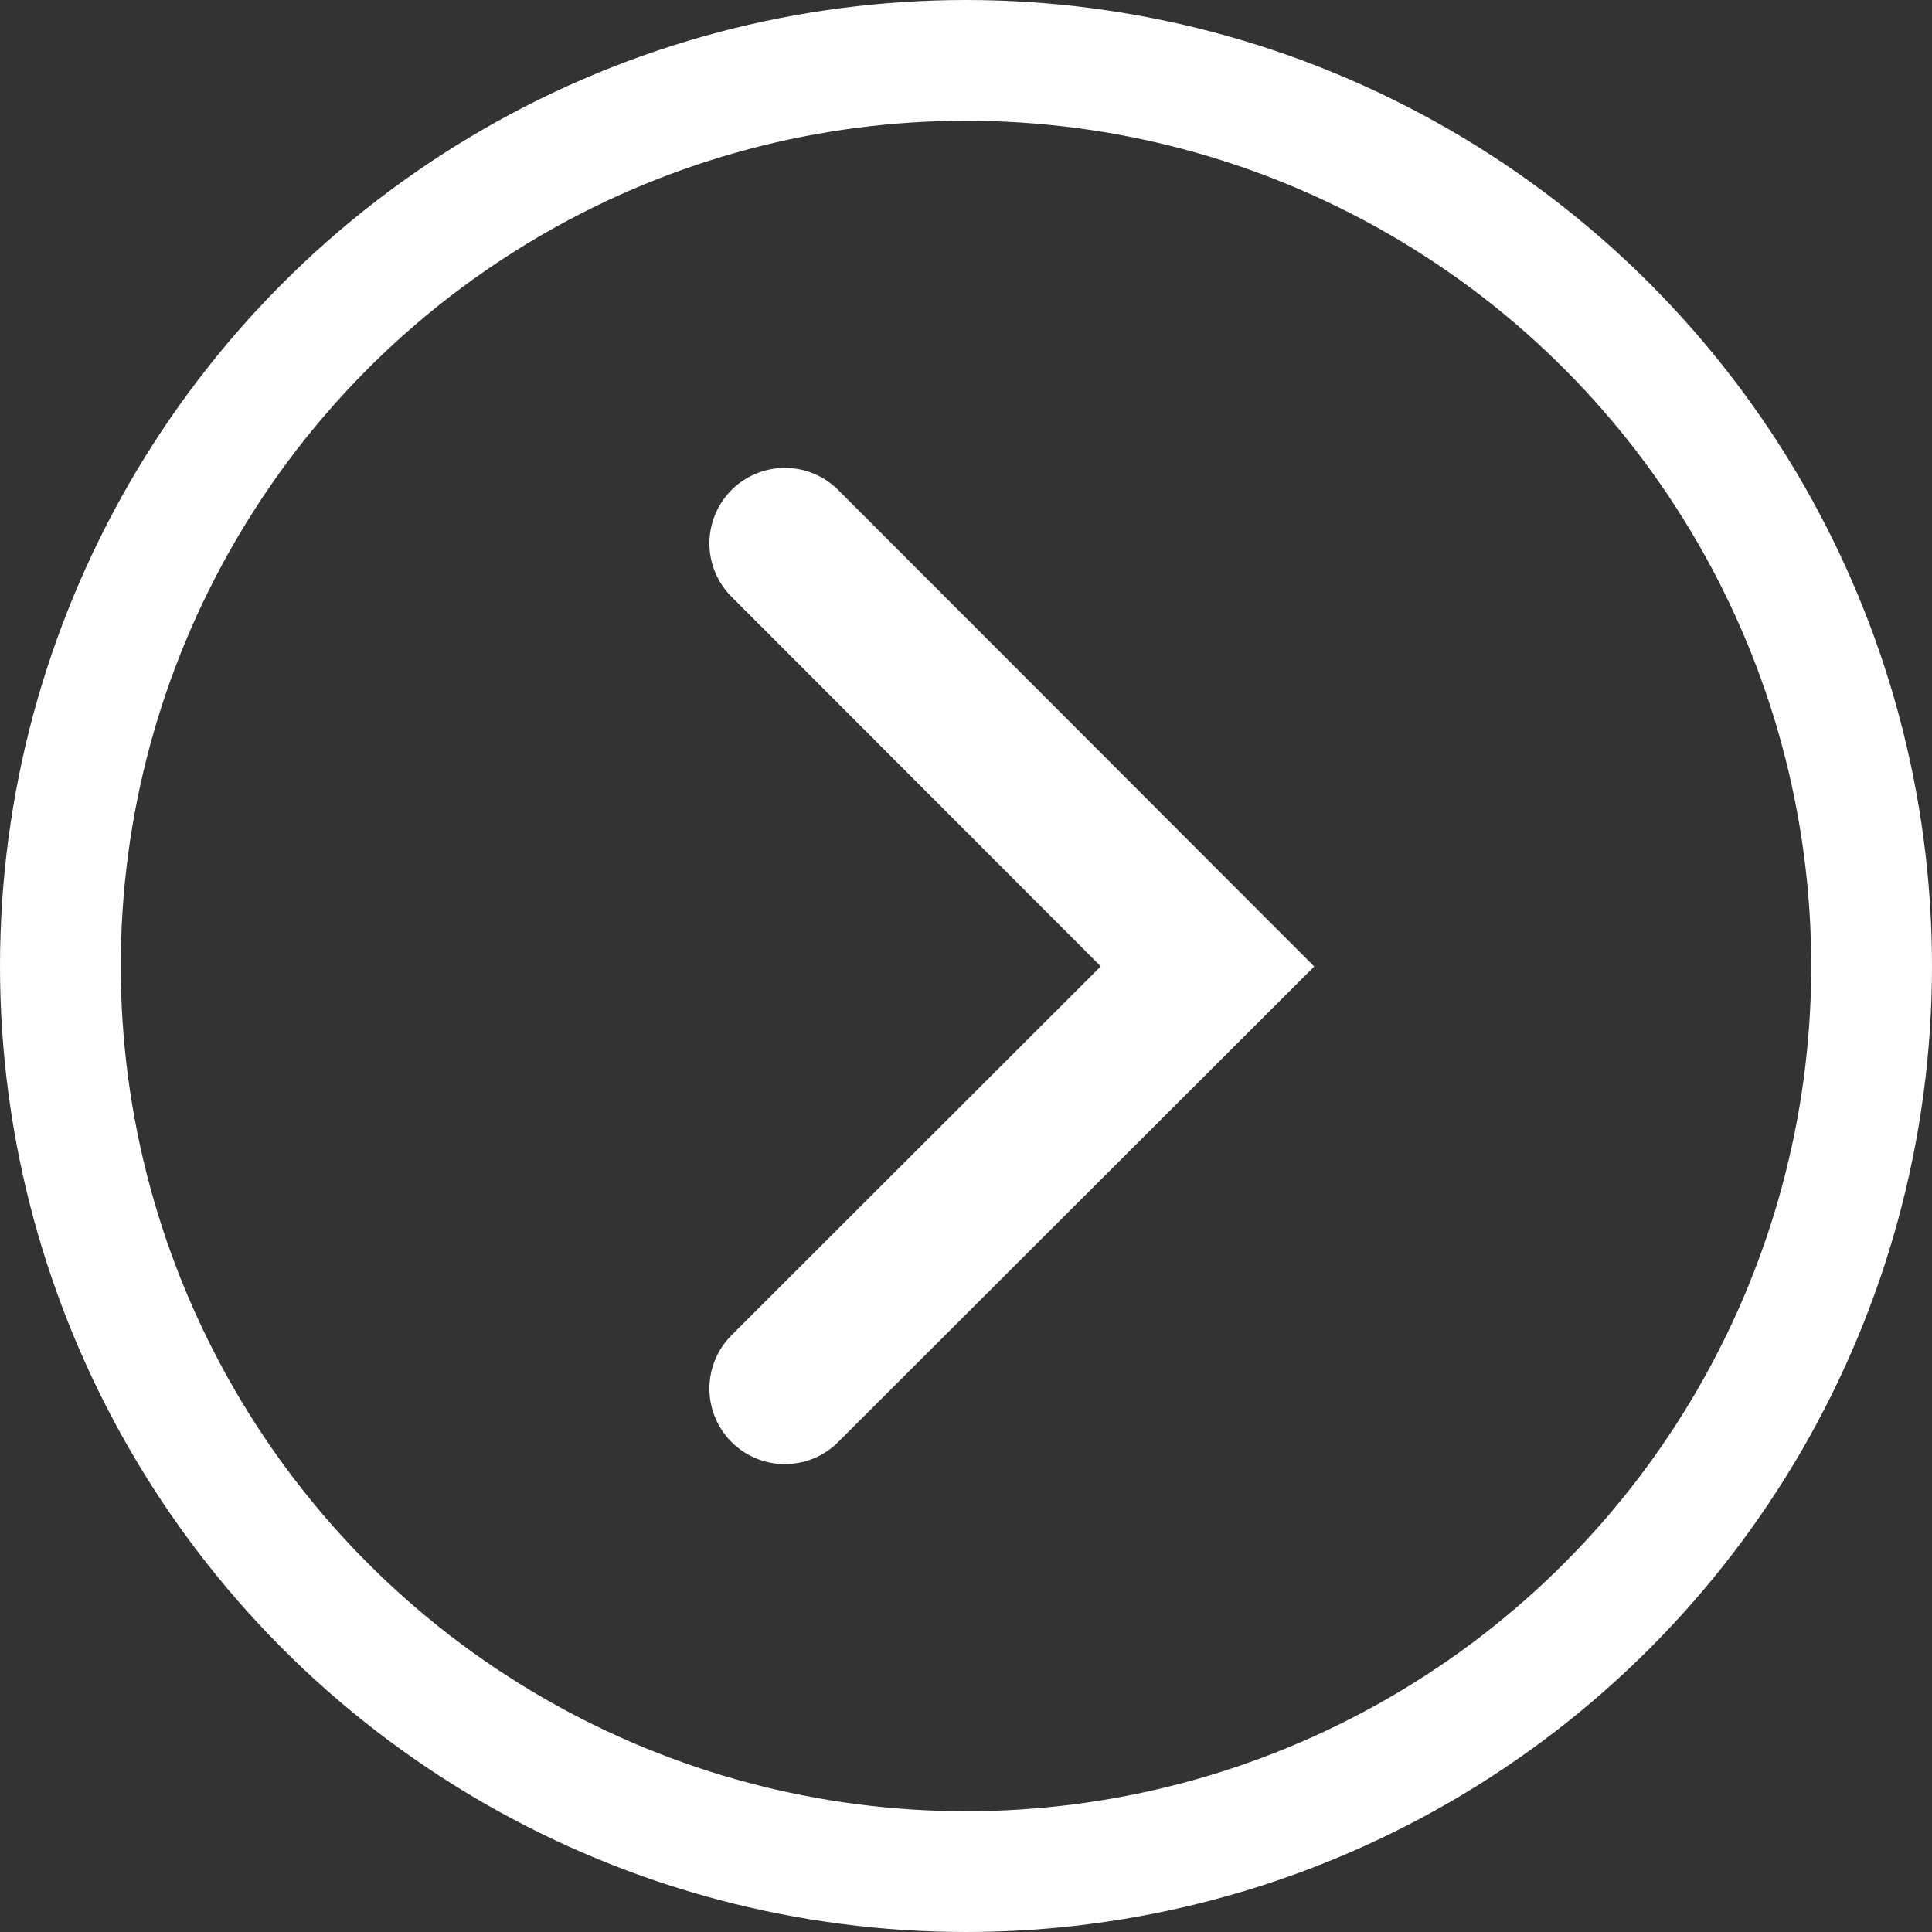
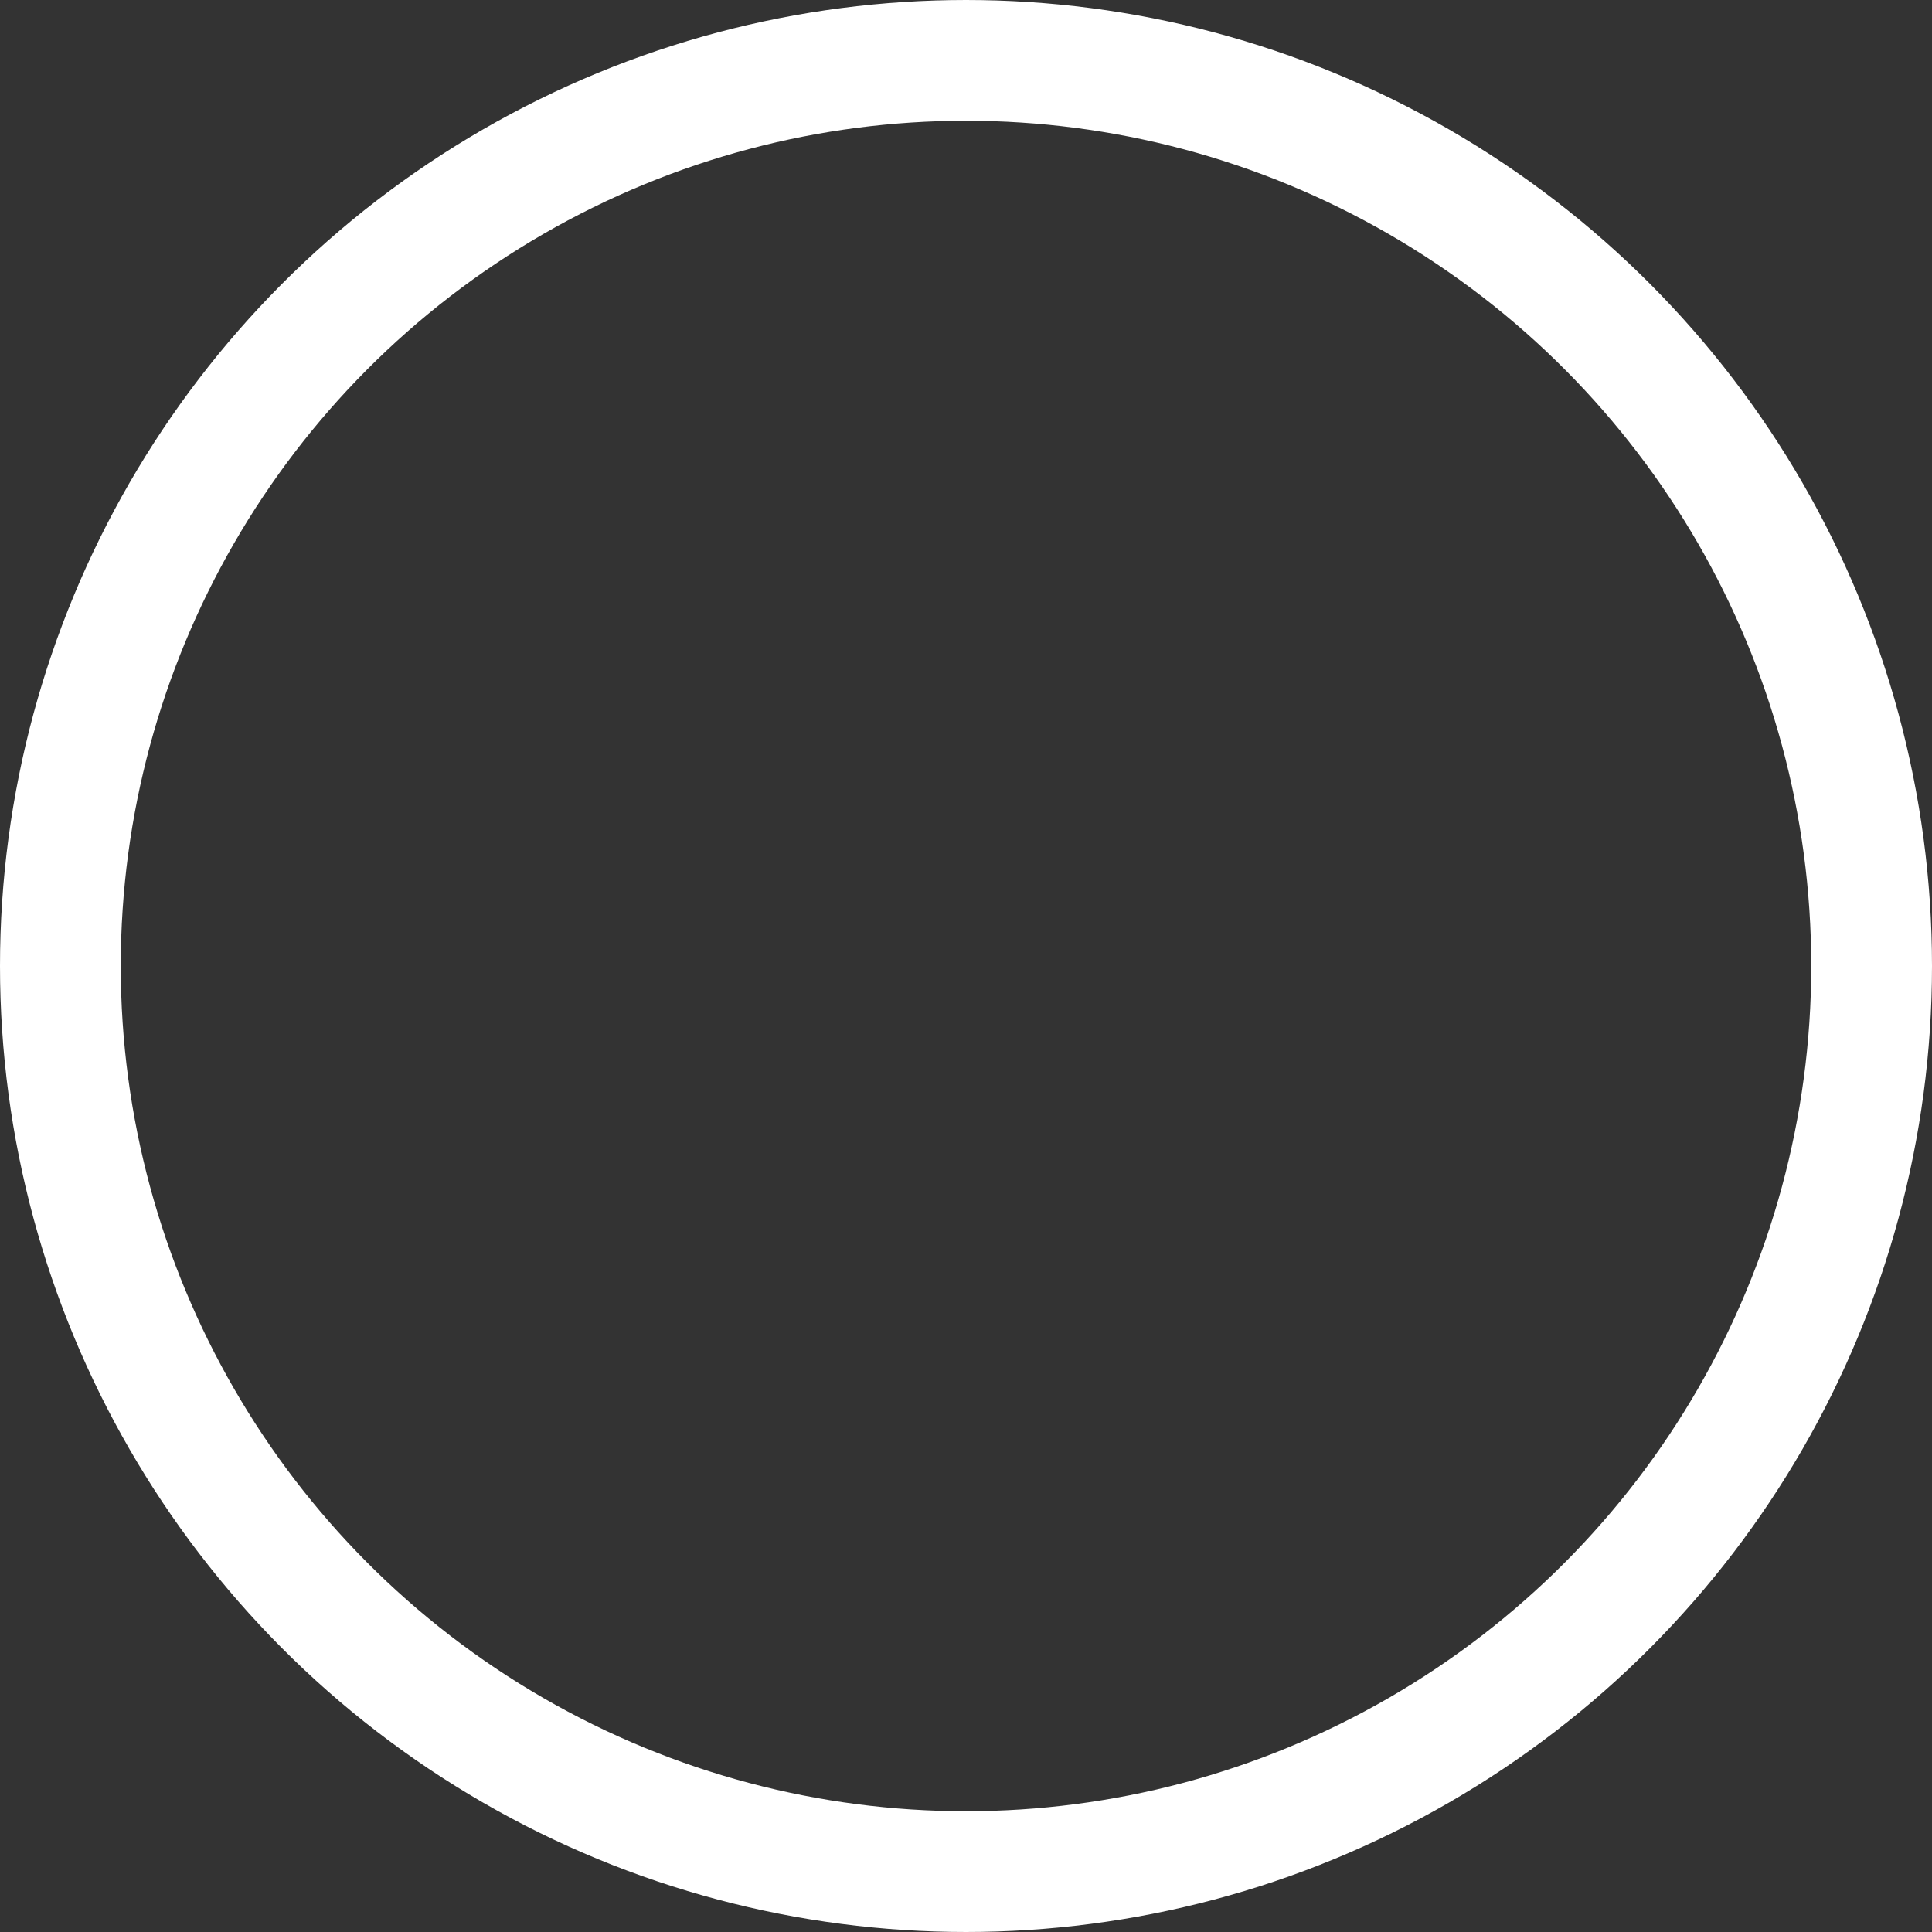
<svg xmlns="http://www.w3.org/2000/svg" width="32" height="32" viewBox="0 0 32 32" fill="none">
  <rect x="0" y="0" width="32" height="32" fill="#333333" stroke="none" />
-   <path d="M13 23L20 16.007L13 9" stroke="white" stroke-width="2.5" stroke-linecap="round" />
  <circle cx="16" cy="16" r="15" stroke="white" stroke-width="2" />
</svg>